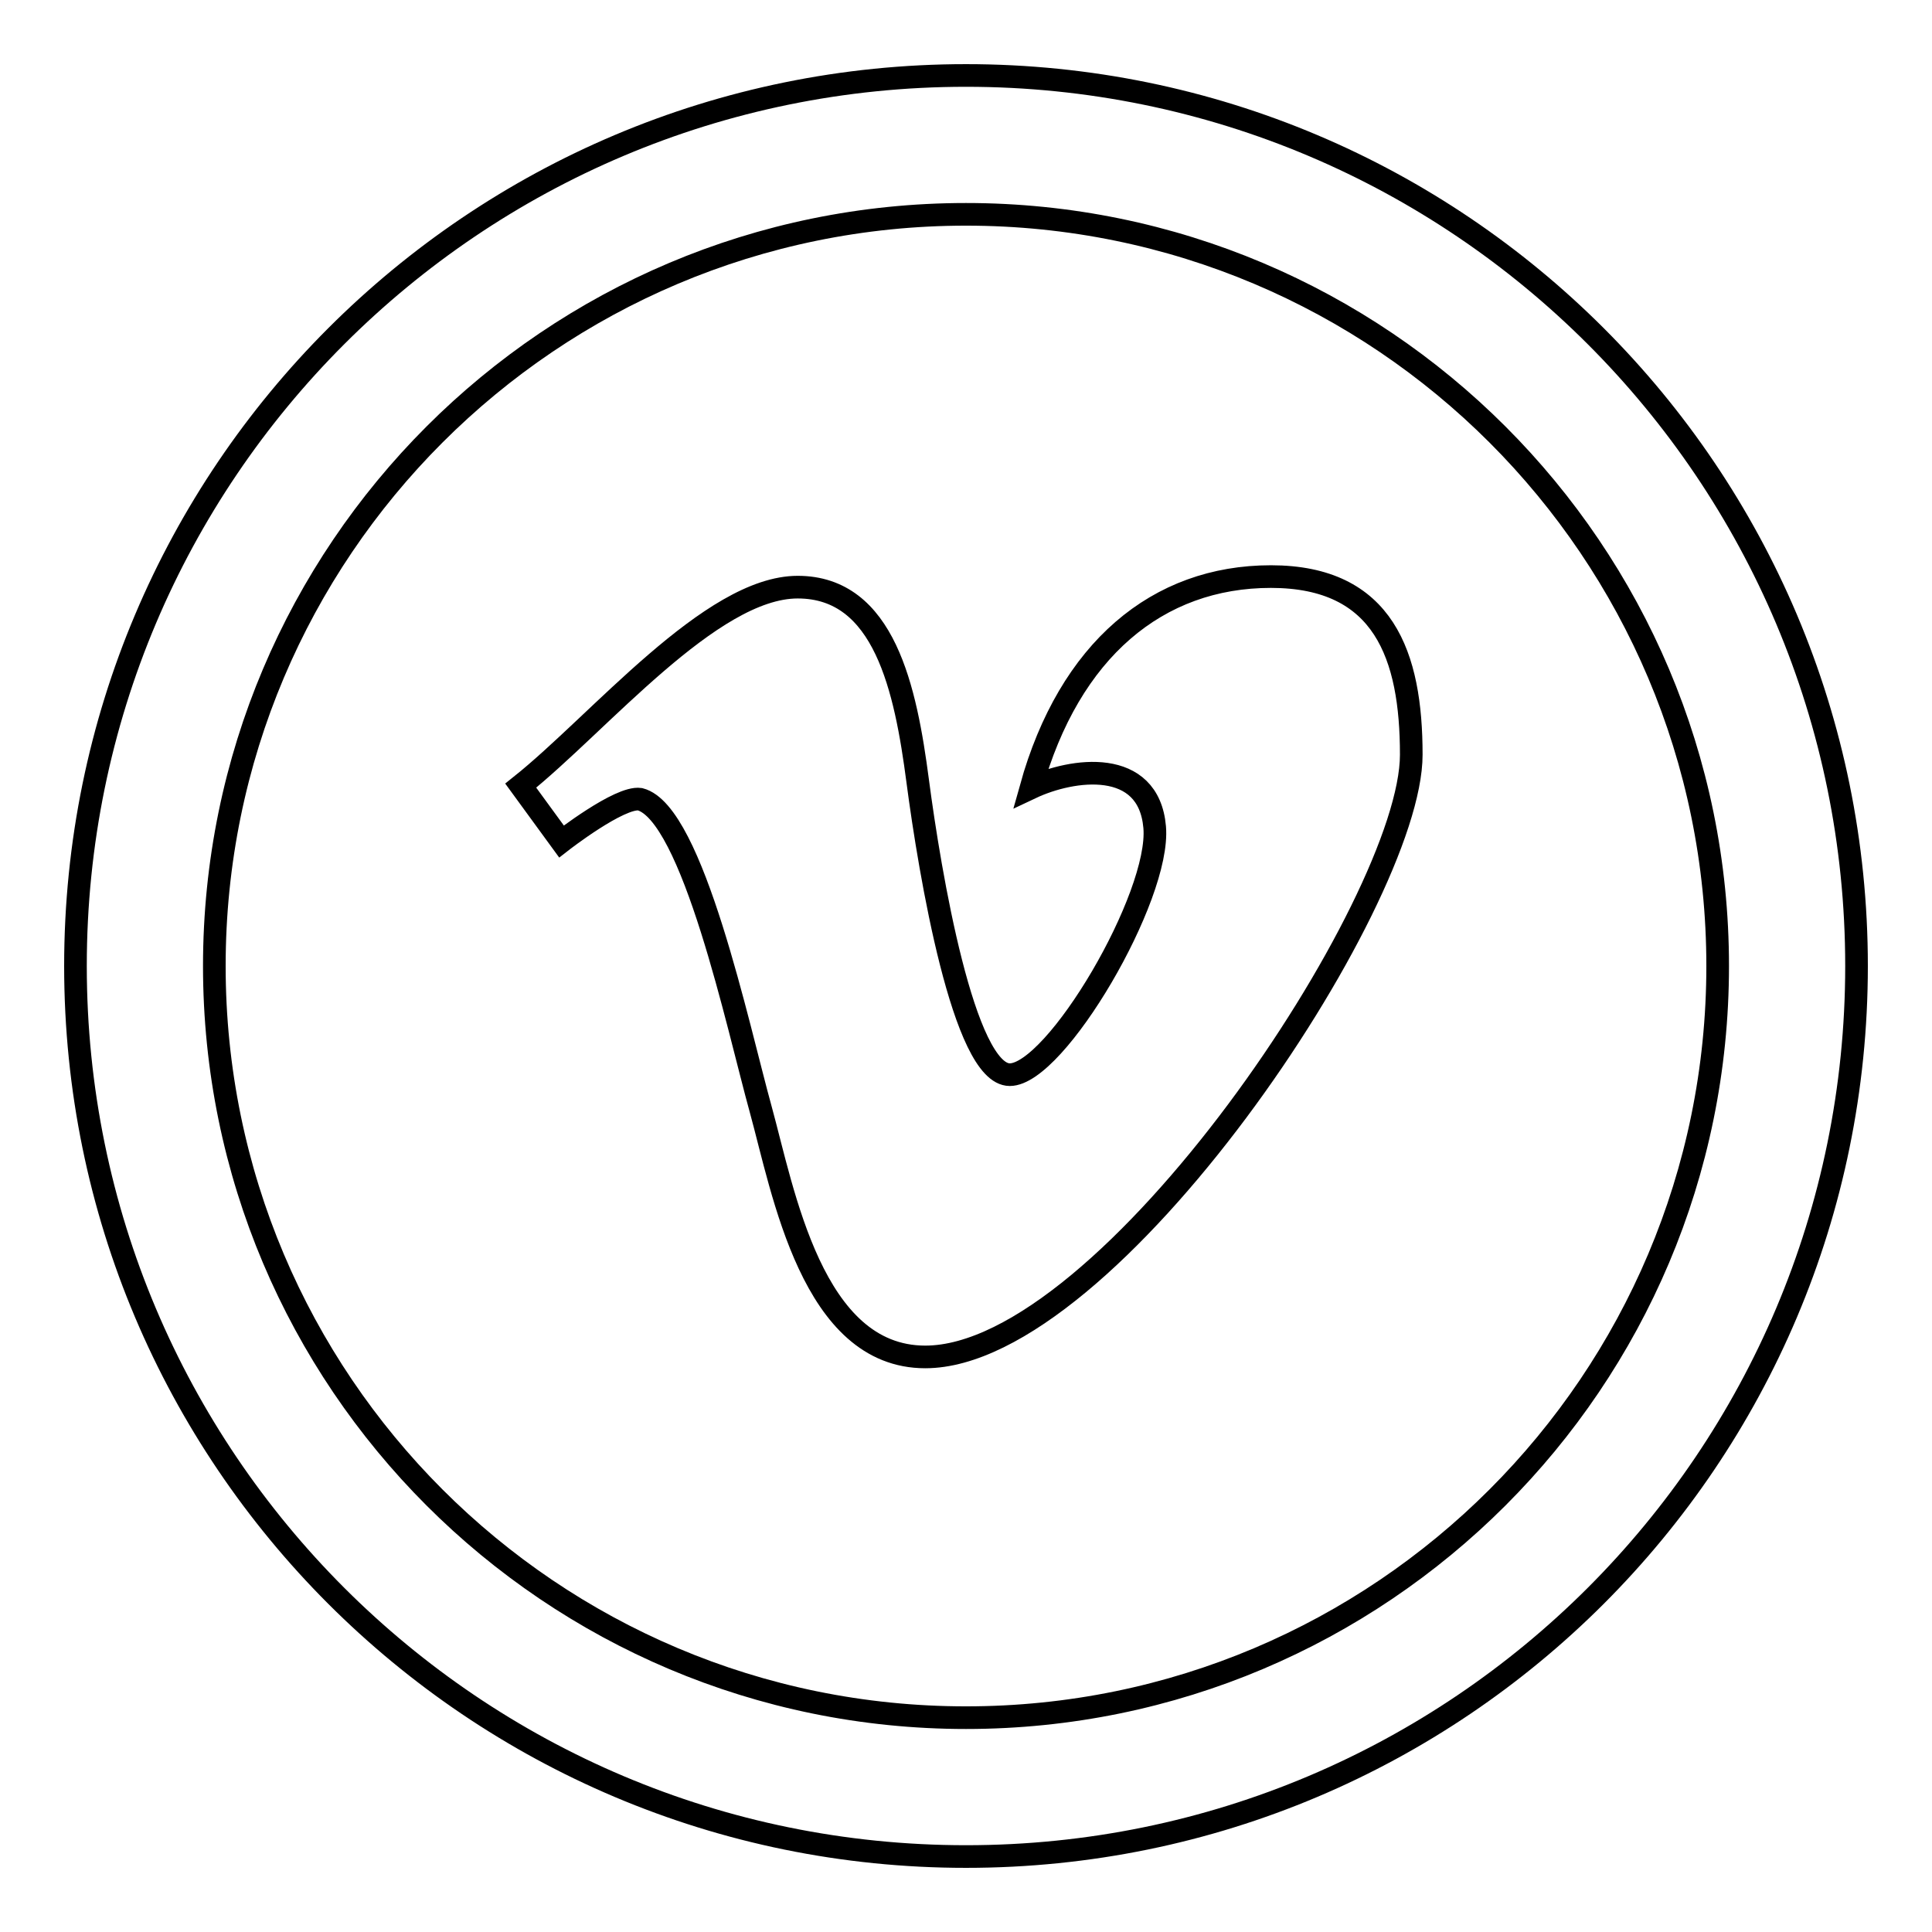
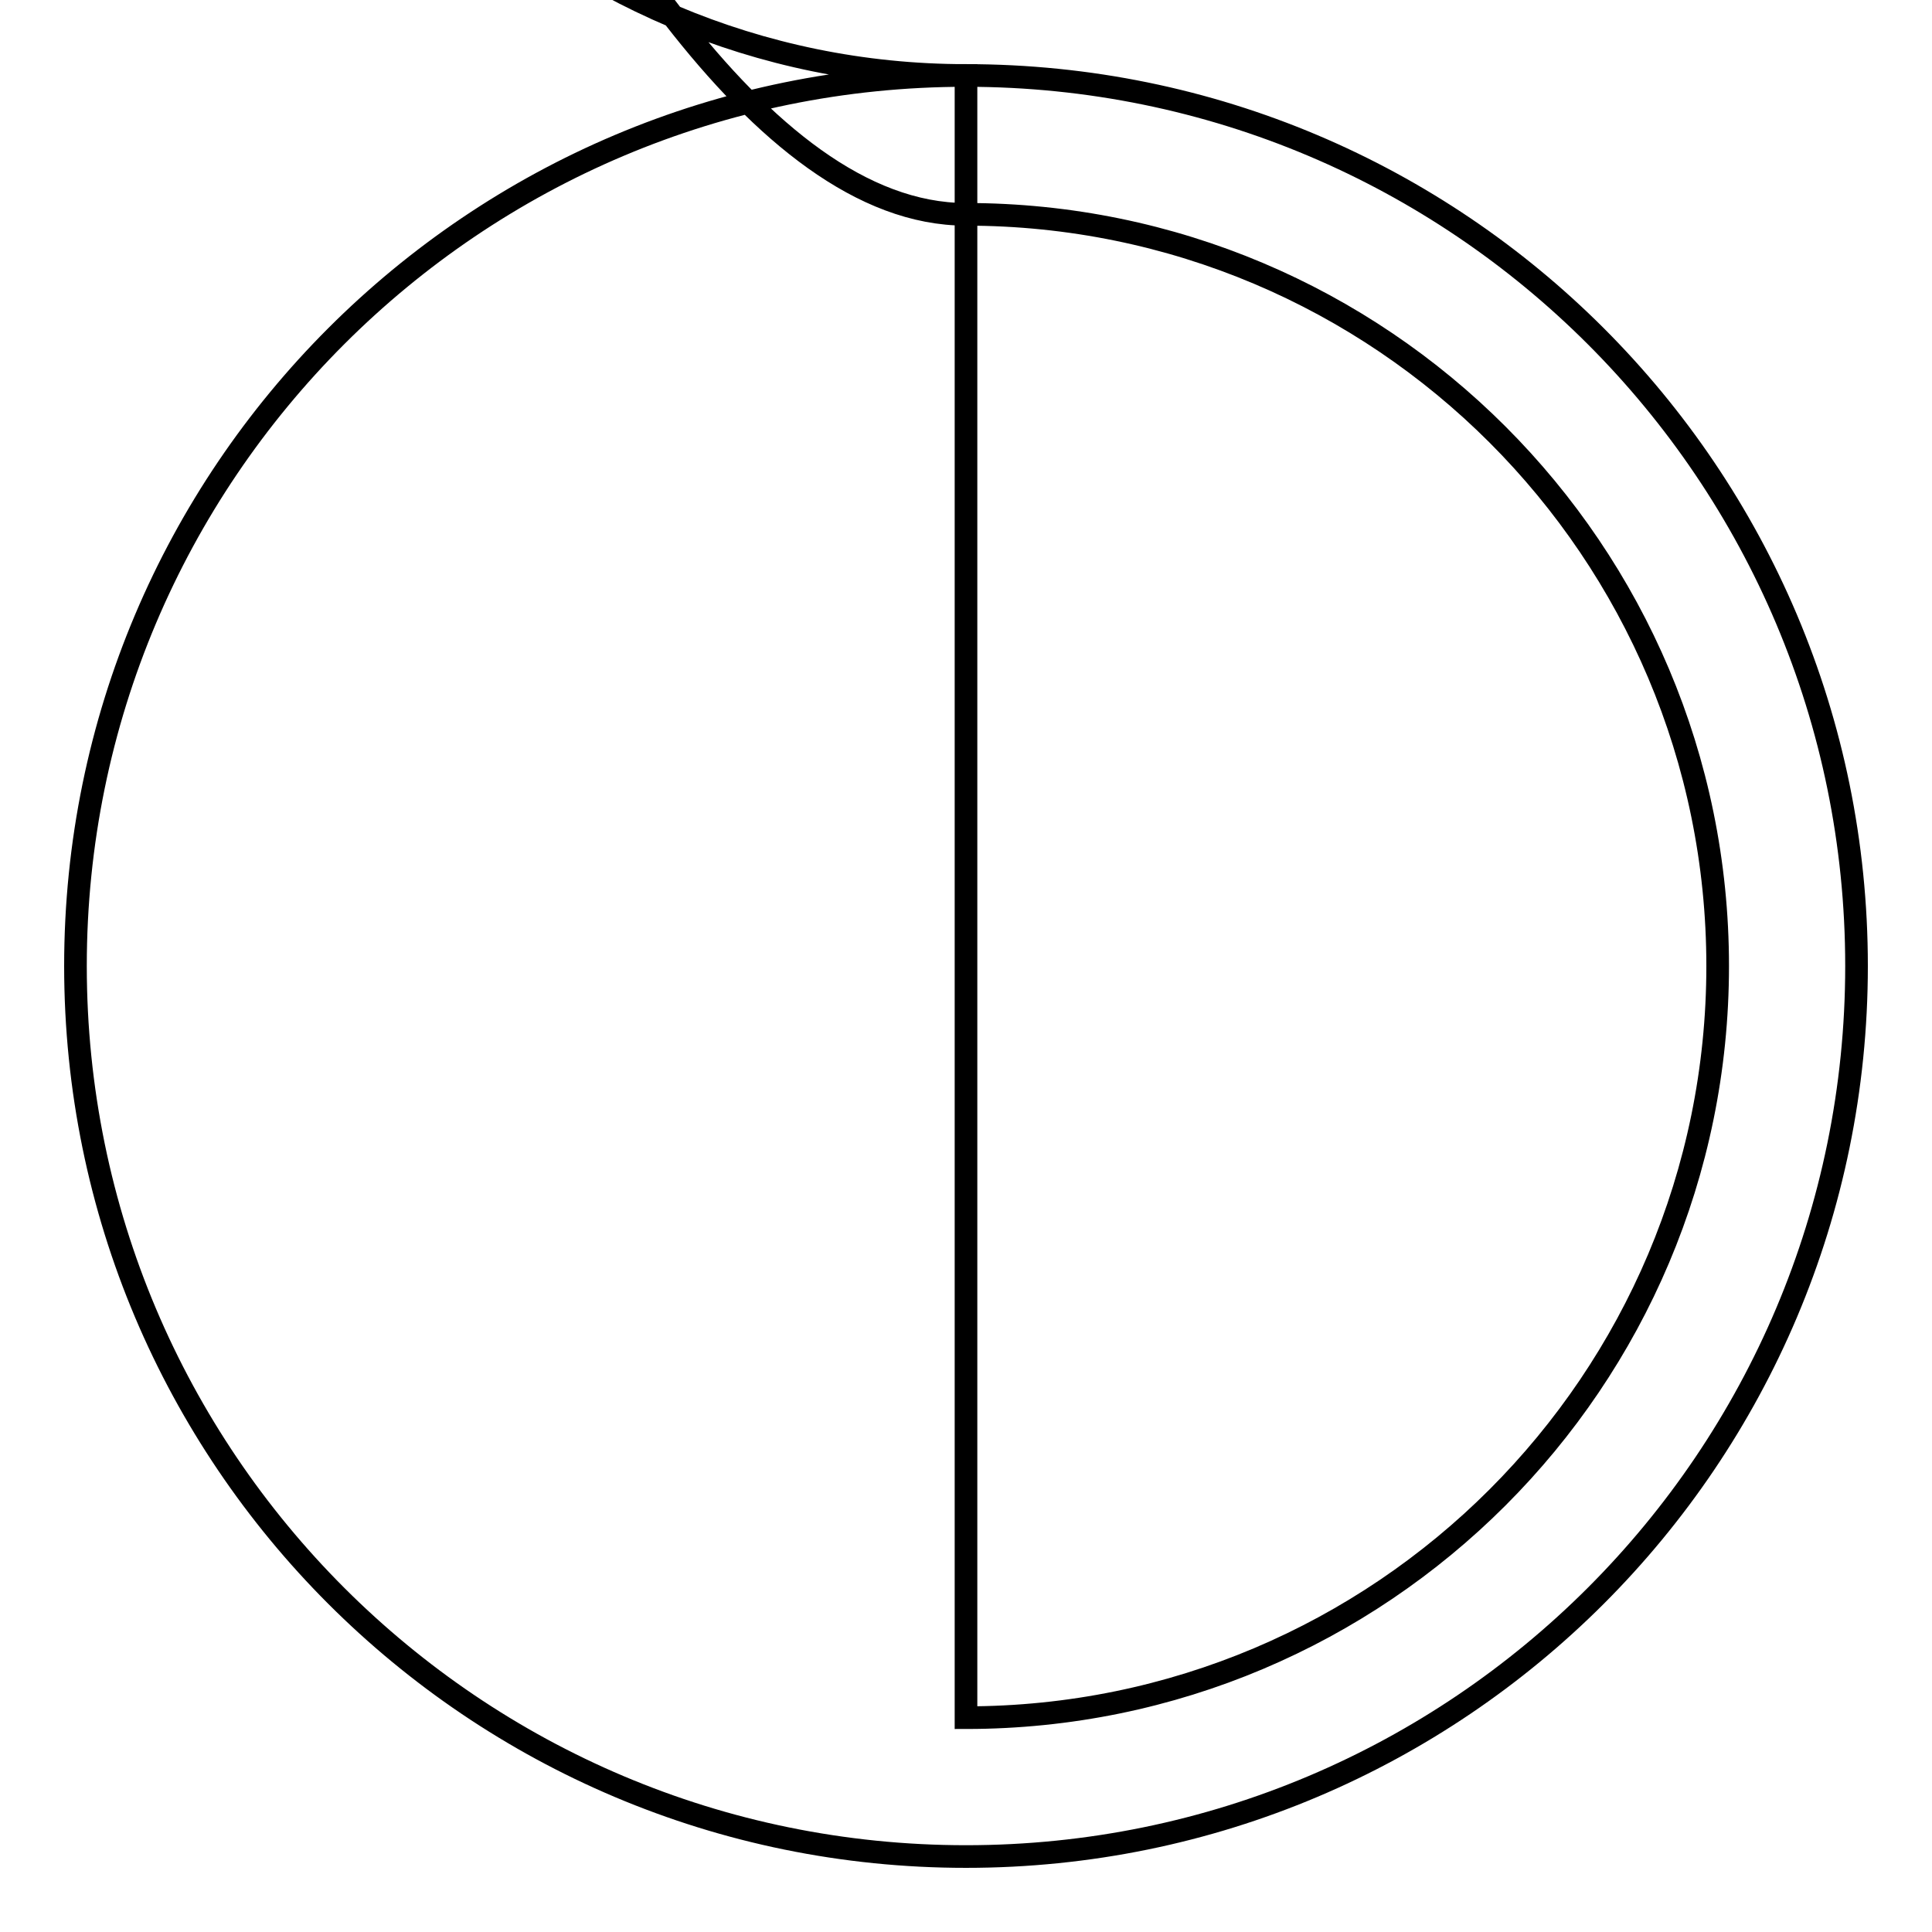
<svg xmlns="http://www.w3.org/2000/svg" version="1.1" x="0px" y="0px" viewBox="0 0 256 256" enable-background="new 0 0 256 256" xml:space="preserve">
  <g>
    <g>
      <g>
-         <path stroke-width="3" fill-opacity="0" stroke="#000000" d="M128,10C62.8,10,10,62.8,10,128c0,65.2,52.8,118,118,118c65.2,0,118-52.8,118-118C246,62.8,193.2,10,128,10z M128,227.6c-55,0-99.6-44.6-99.6-99.6S73,28.4,128,28.4S227.6,73,227.6,128S183,227.6,128,227.6z" />
-         <path stroke-width="3" fill-opacity="0" stroke="#000000" d="M168.4,76.4c-15,0-26.7,9.7-31.8,28c5.5-2.6,15.6-4,16.4,5.2c0.8,9.2-13.1,32.8-19.2,32.8c-6.1,0-10.6-26.7-12.2-38.9c-1.6-12.2-4.4-25.7-15.9-25.7c-11.5,0-26.3,18-36.7,26.3l5.4,7.4c0,0,7.7-6,10.4-5.6c7,1.8,13,30.3,16,41.1c3,10.9,6.8,32.8,21.8,32.8c24.3,0,64.4-60.2,64.4-79.8C187,86.9,183.4,76.4,168.4,76.4z" />
+         <path stroke-width="3" fill-opacity="0" stroke="#000000" d="M128,10C62.8,10,10,62.8,10,128c0,65.2,52.8,118,118,118c65.2,0,118-52.8,118-118C246,62.8,193.2,10,128,10z c-55,0-99.6-44.6-99.6-99.6S73,28.4,128,28.4S227.6,73,227.6,128S183,227.6,128,227.6z" />
      </g>
      <g />
      <g />
      <g />
      <g />
      <g />
      <g />
      <g />
      <g />
      <g />
      <g />
      <g />
      <g />
      <g />
      <g />
      <g />
    </g>
  </g>
</svg>